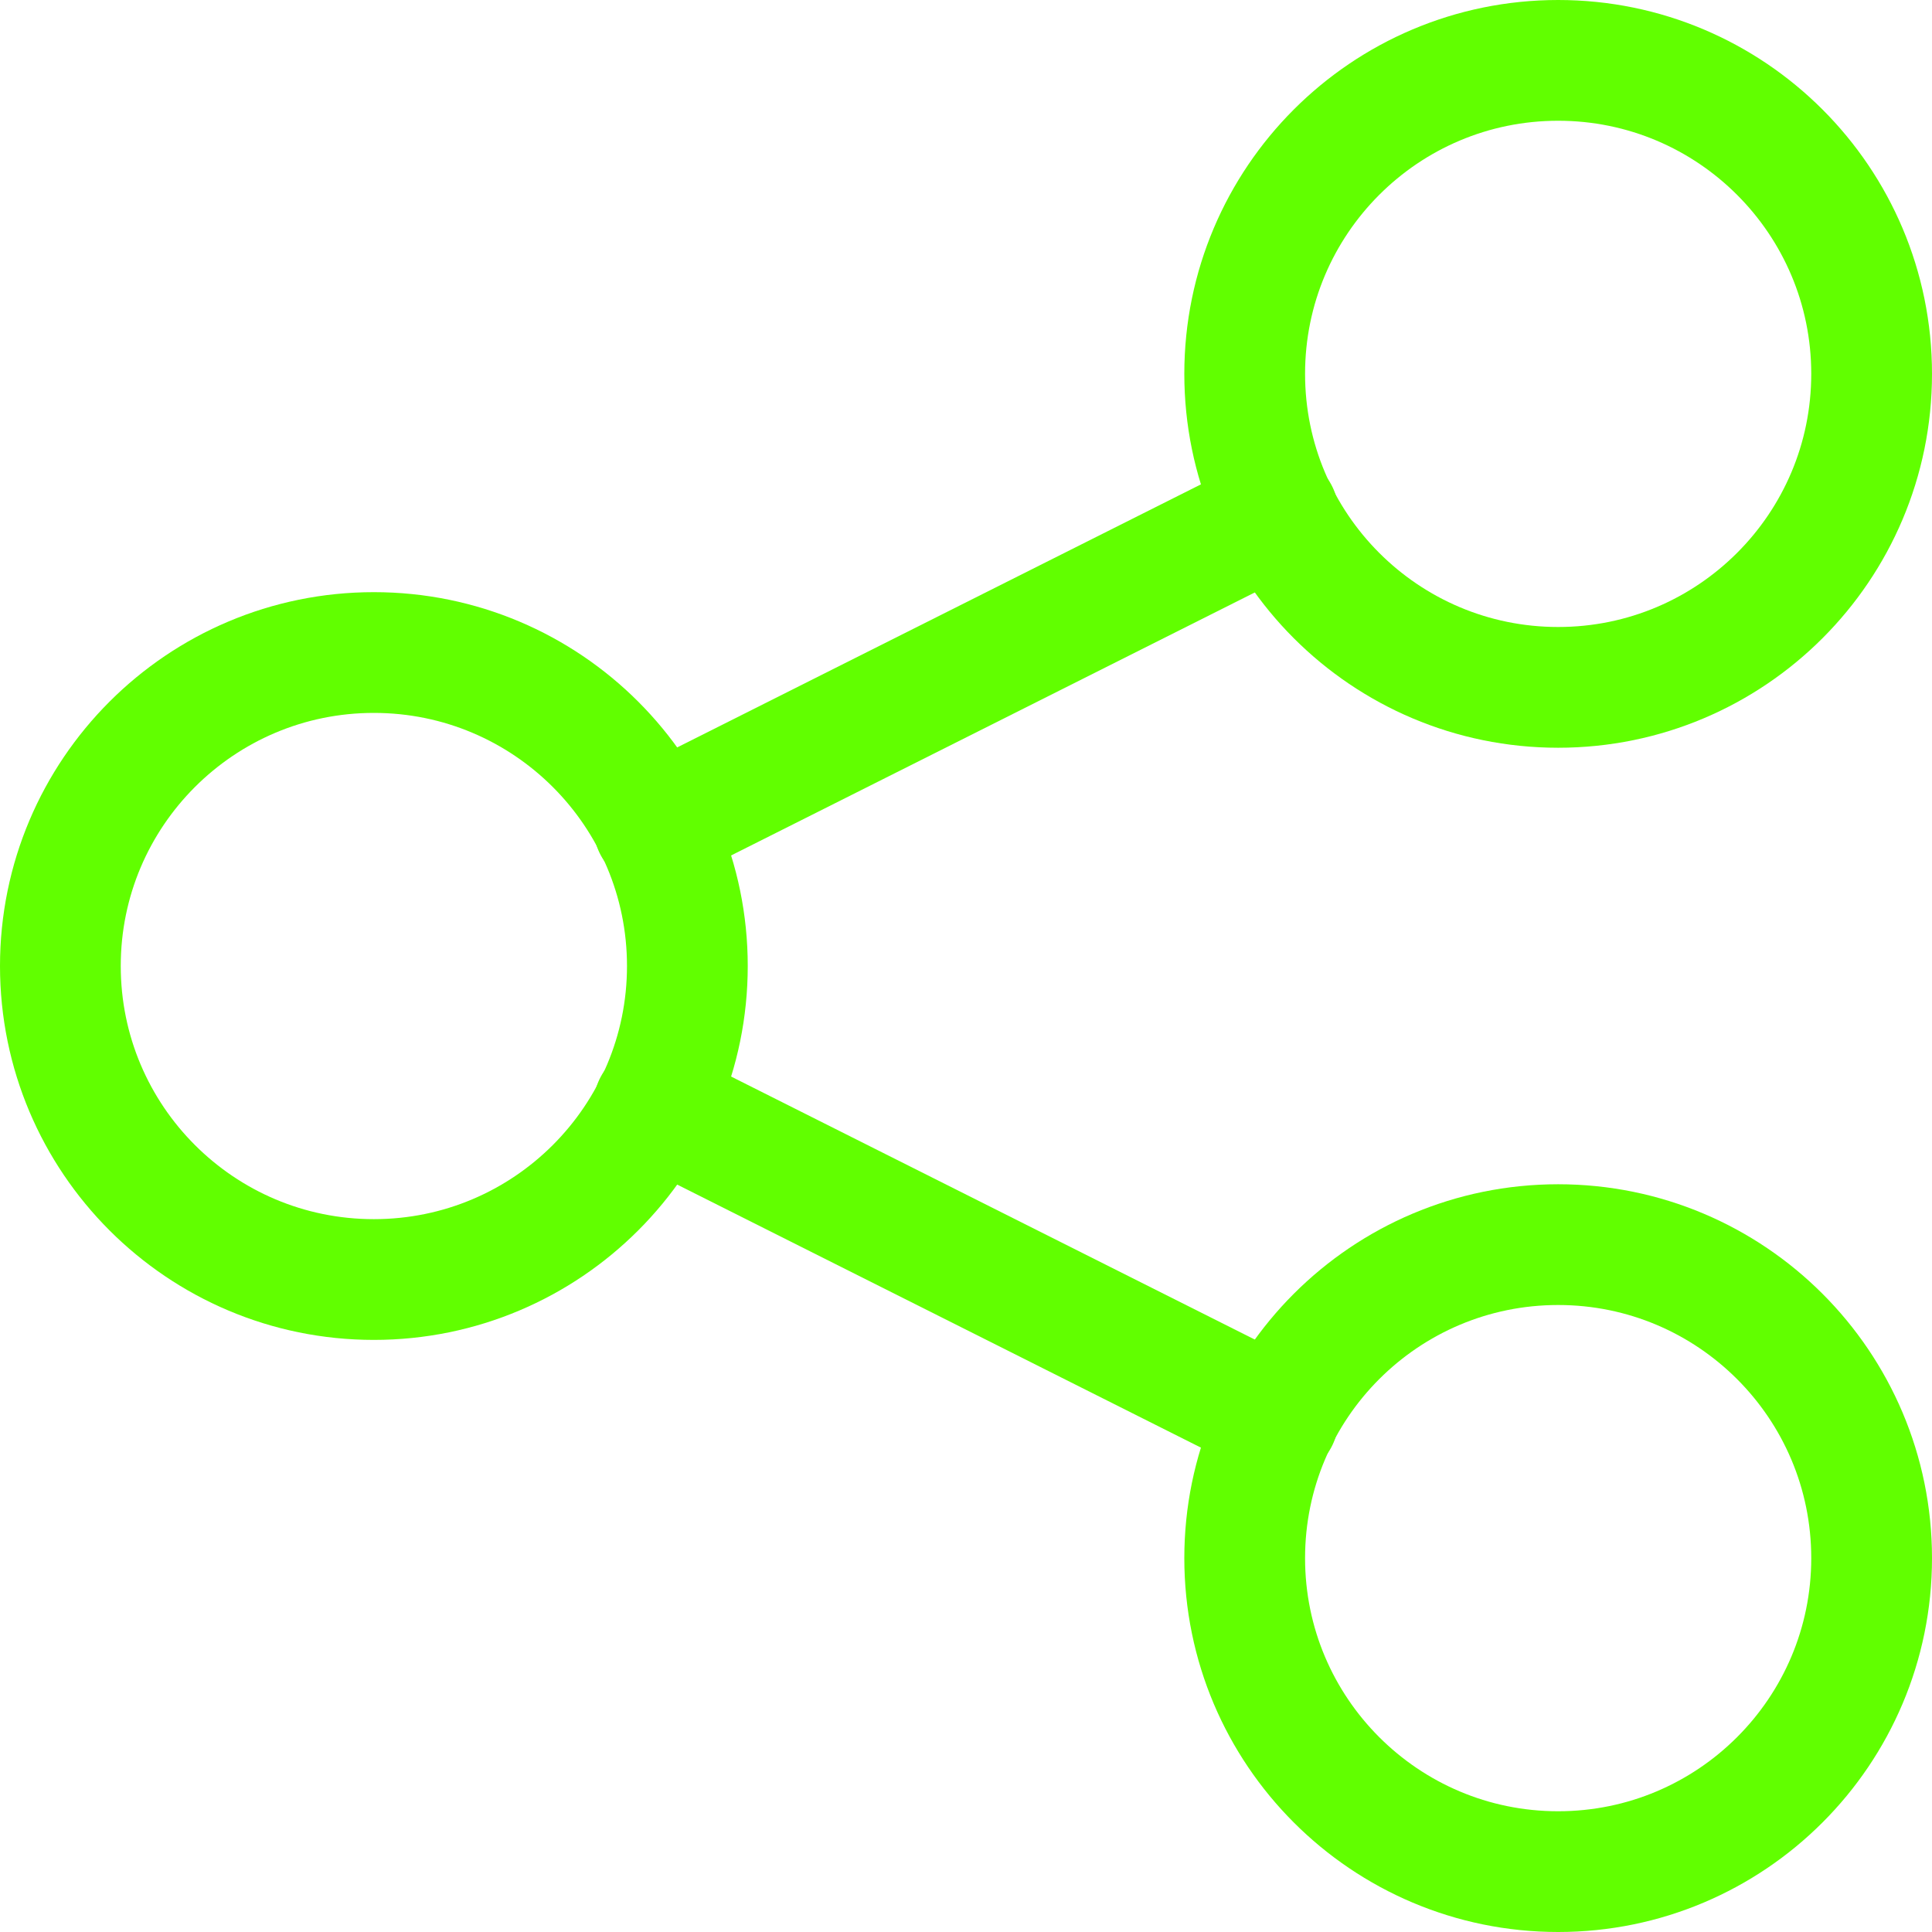
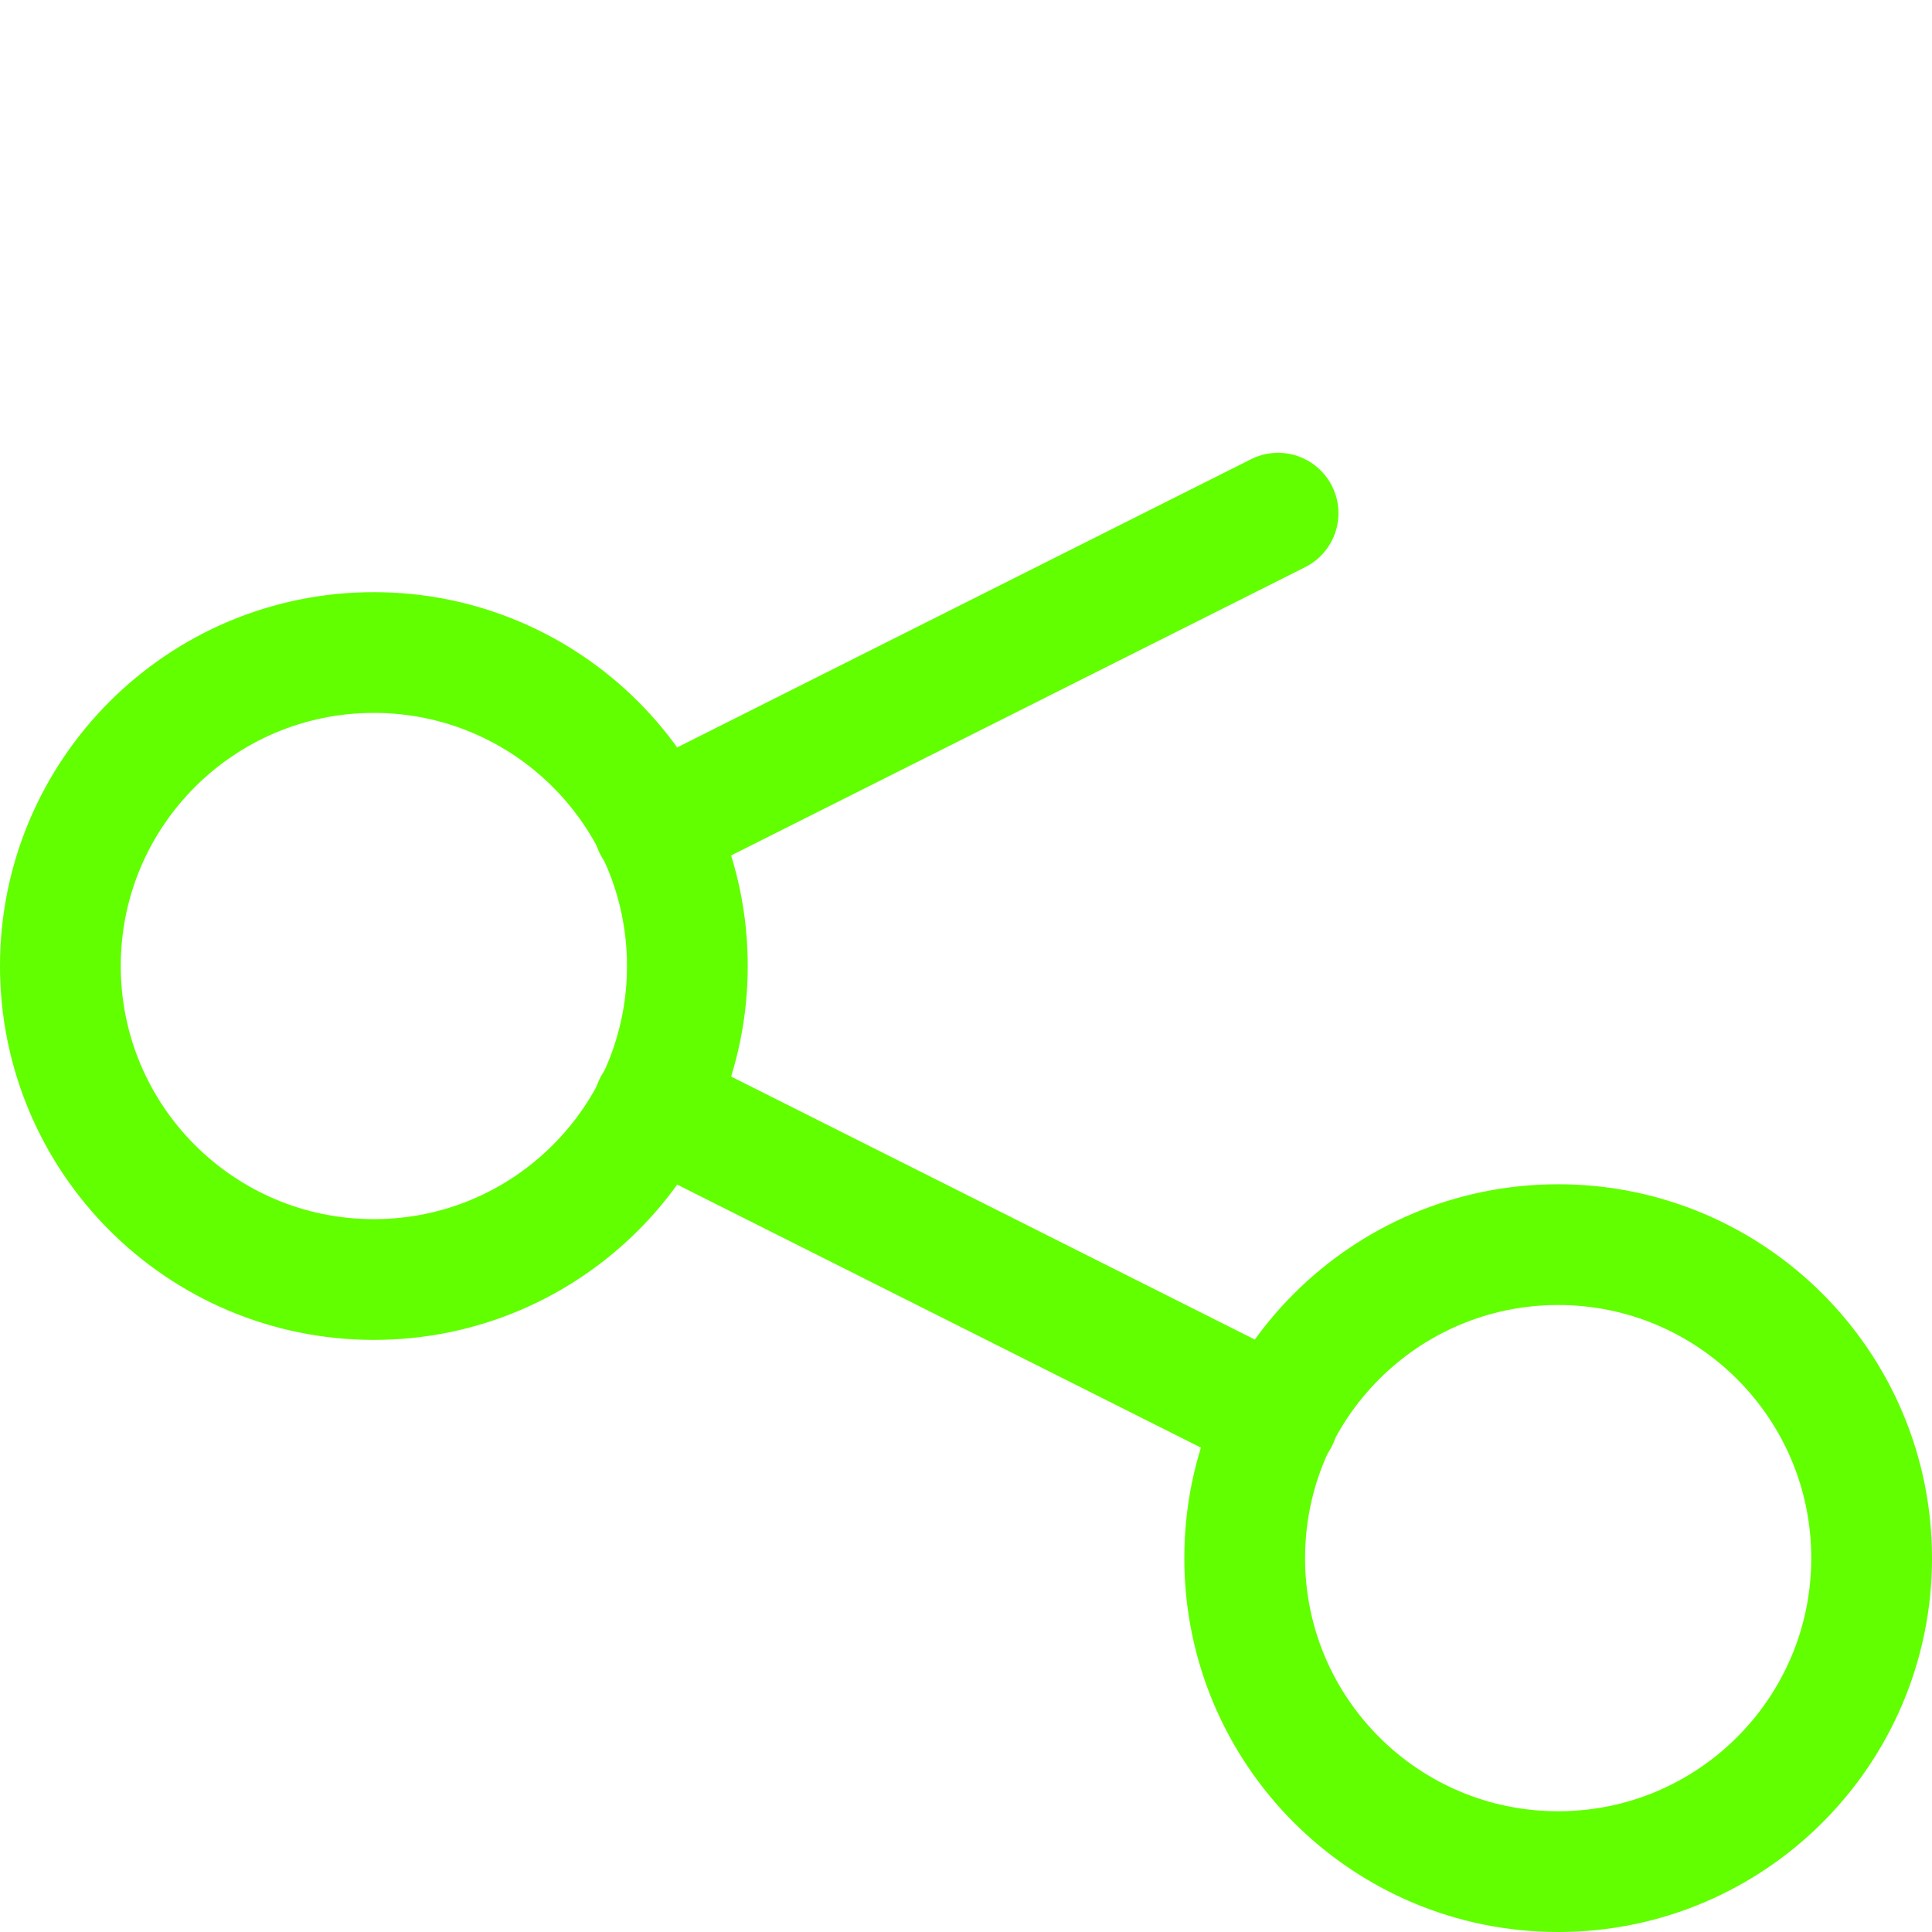
<svg xmlns="http://www.w3.org/2000/svg" width="32" height="32" viewBox="0 0 32 32" fill="none">
  <path d="M6.192 21.193C9.06 21.193 11.385 18.868 11.385 16C11.385 13.133 9.06 10.808 6.192 10.808C3.325 10.808 1 13.133 1 16C1 18.868 3.325 21.193 6.192 21.193Z" stroke="#61FF00" stroke-width="2" stroke-linecap="round" stroke-linejoin="round" />
  <path d="M25.808 31C28.675 31 31 28.675 31 25.808C31 22.94 28.675 20.615 25.808 20.615C22.94 20.615 20.616 22.94 20.616 25.808C20.616 28.675 22.94 31 25.808 31Z" stroke="#61FF00" stroke-width="2" stroke-linecap="round" stroke-linejoin="round" />
-   <path d="M25.808 11.385C28.675 11.385 31 9.06 31 6.192C31 3.325 28.675 1 25.808 1C22.94 1 20.616 3.325 20.616 6.192C20.616 9.06 22.94 11.385 25.808 11.385Z" stroke="#61FF00" stroke-width="2" stroke-linecap="round" stroke-linejoin="round" />
  <path d="M10.831 13.692L21.169 8.5" stroke="#61FF00" stroke-width="2" stroke-linecap="round" stroke-linejoin="round" />
  <path d="M10.831 18.308L21.169 23.5" stroke="#61FF00" stroke-width="2" stroke-linecap="round" stroke-linejoin="round" />
</svg>